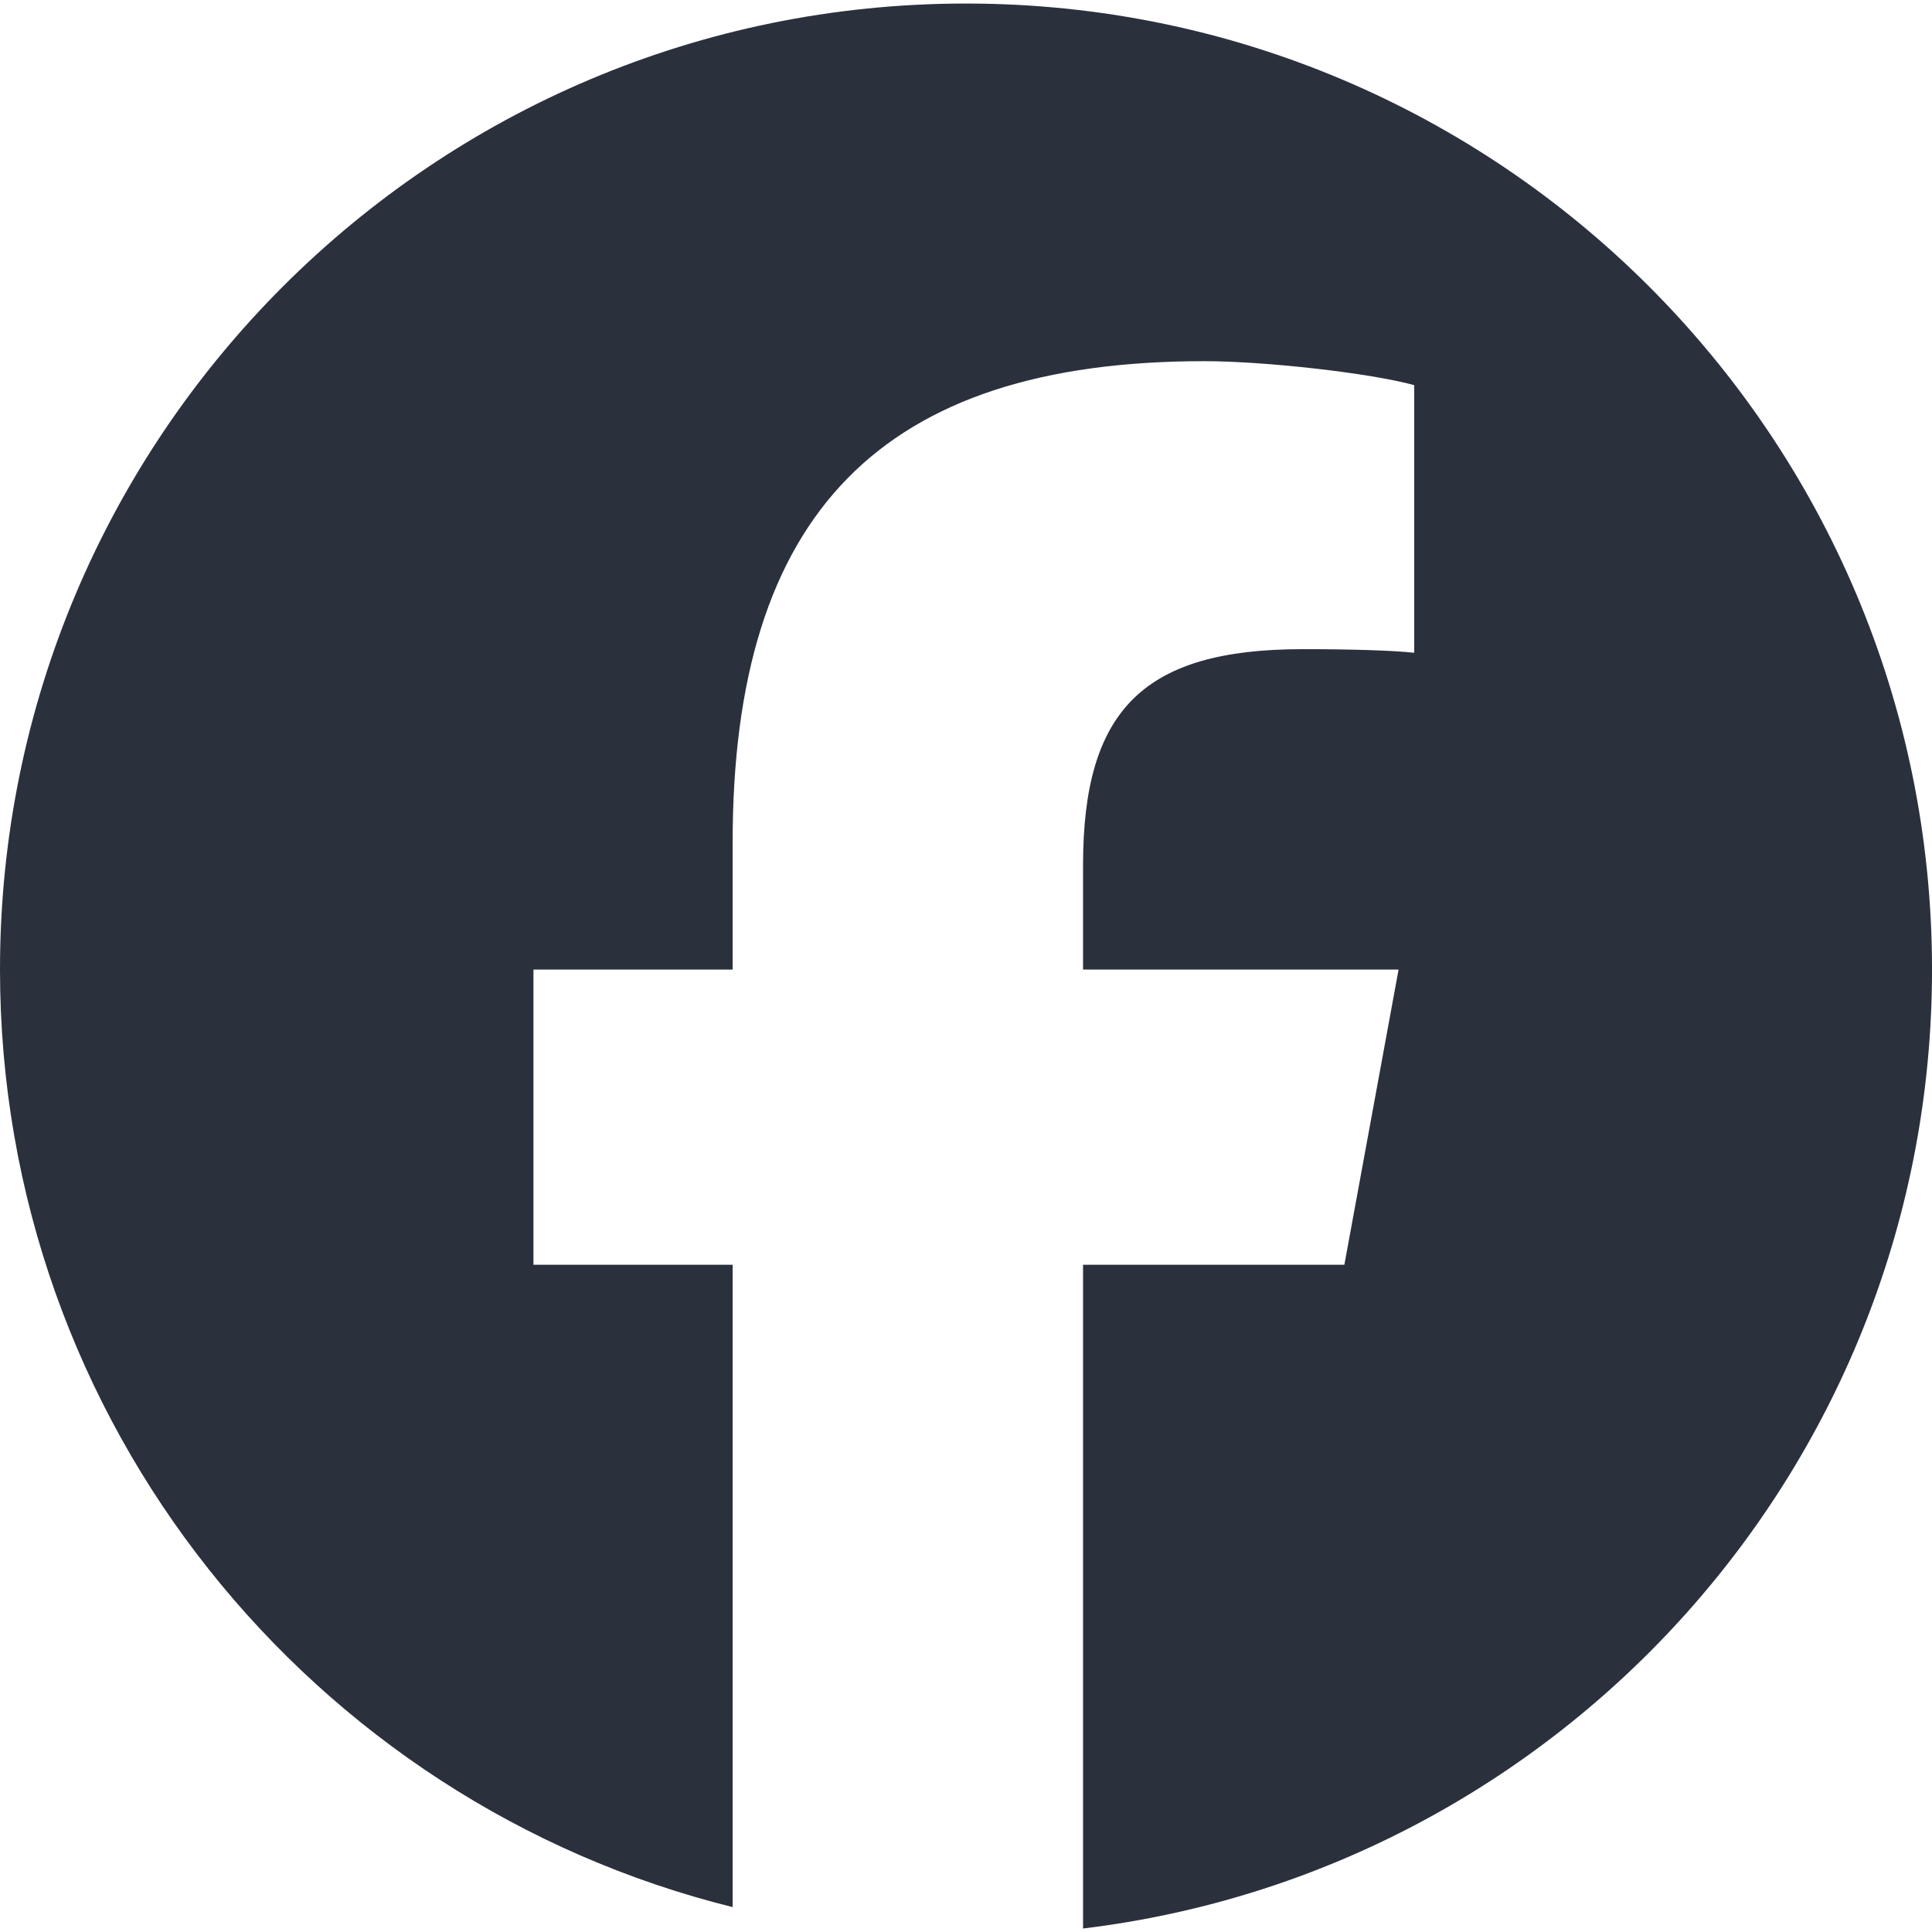
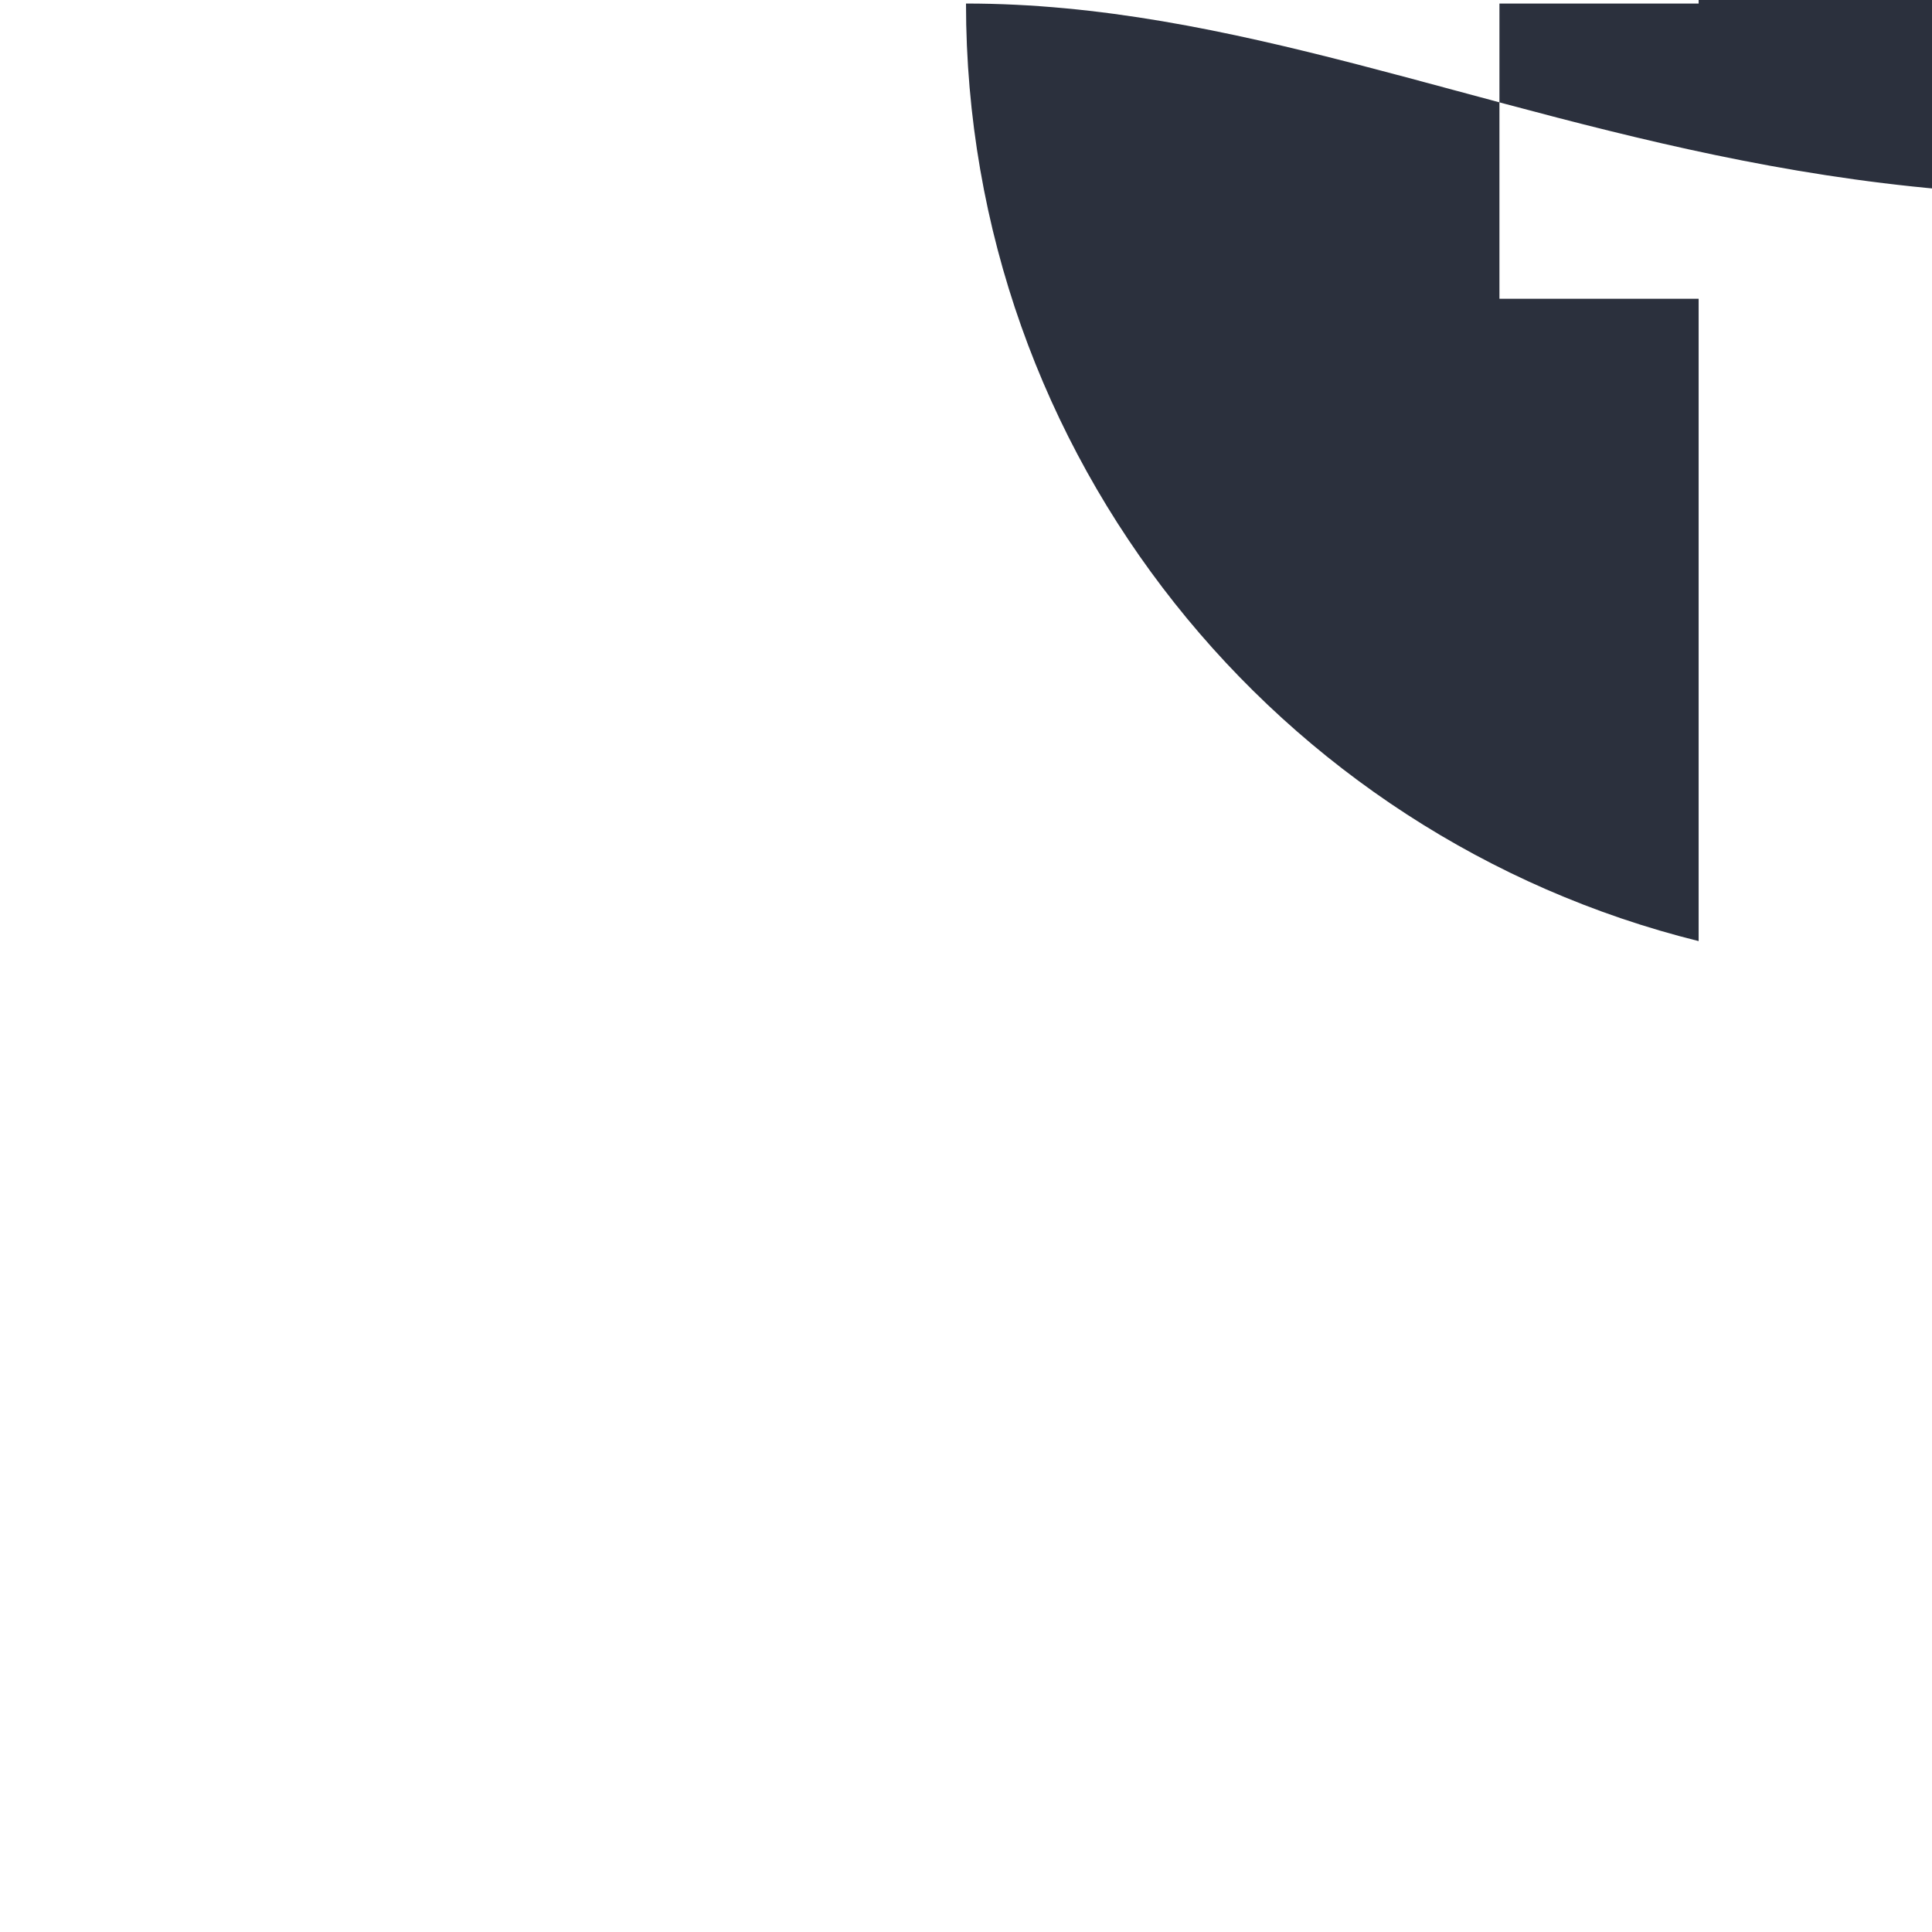
<svg xmlns="http://www.w3.org/2000/svg" id="Logo" version="1.1" viewBox="0 0 100 100">
  <defs>
    <style>
      .st0 {
        fill: #2b303d;
      }
    </style>
  </defs>
-   <path class="st0" d="M50,.183C22.386.183,0,22.569,0,50.183c0,23.449,16.143,43.124,37.921,48.528v-33.248h-10.31v-15.279h10.31v-6.584c0-17.018,7.702-24.906,24.41-24.906,3.168,0,8.633.621,10.869,1.242v13.851c-1.18-.124-3.23-.186-5.776-.186-8.199,0-11.366,3.106-11.366,11.18v5.404h16.332l-2.806,15.279h-13.526v34.355c24.757-2.99,43.943-24.07,43.943-49.634C100,22.569,77.614.183,50,.183Z" />
+   <path class="st0" d="M50,.183c0,23.449,16.143,43.124,37.921,48.528v-33.248h-10.31v-15.279h10.31v-6.584c0-17.018,7.702-24.906,24.41-24.906,3.168,0,8.633.621,10.869,1.242v13.851c-1.18-.124-3.23-.186-5.776-.186-8.199,0-11.366,3.106-11.366,11.18v5.404h16.332l-2.806,15.279h-13.526v34.355c24.757-2.99,43.943-24.07,43.943-49.634C100,22.569,77.614.183,50,.183Z" />
</svg>